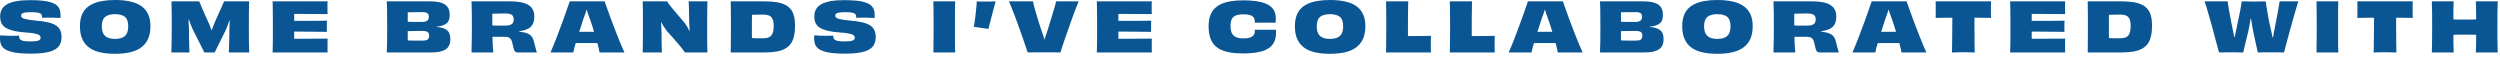
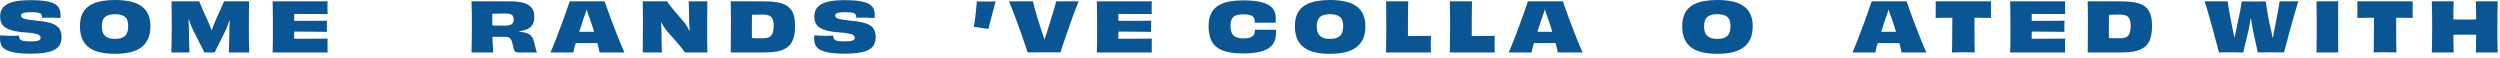
<svg xmlns="http://www.w3.org/2000/svg" fill="none" height="100%" overflow="visible" preserveAspectRatio="none" style="display: block;" viewBox="0 0 514 12" width="100%">
  <g id="Text">
    <path d="M6.188 8.512C6.636 8.512 7 8.498 7.28 8.47C7.569 8.433 7.789 8.381 7.938 8.316C8.097 8.251 8.204 8.176 8.26 8.092C8.316 7.999 8.344 7.891 8.344 7.77C8.344 7.658 8.325 7.56 8.288 7.476C8.251 7.383 8.176 7.299 8.064 7.224C7.961 7.14 7.803 7.065 7.588 7C7.373 6.935 7.089 6.874 6.734 6.818C6.379 6.762 5.936 6.72 5.404 6.692C4.536 6.627 3.789 6.533 3.164 6.412C2.548 6.281 2.035 6.127 1.624 5.95C1.213 5.763 0.891 5.544 0.658 5.292C0.425 5.04 0.261 4.755 0.168 4.438C0.075 4.111 0.028 3.757 0.028 3.374C0.028 2.814 0.145 2.329 0.378 1.918C0.611 1.498 0.975 1.148 1.47 0.868C1.965 0.588 2.599 0.378 3.374 0.238C4.158 0.098 5.101 0.028 6.202 0.028C7.173 0.028 8.013 0.065 8.722 0.14C9.431 0.215 10.024 0.331 10.5 0.49C10.985 0.639 11.368 0.835 11.648 1.078C11.937 1.321 12.143 1.605 12.264 1.932C12.385 2.259 12.446 2.632 12.446 3.052C12.446 3.117 12.446 3.187 12.446 3.262C12.446 3.337 12.446 3.411 12.446 3.486C12.446 3.551 12.441 3.621 12.432 3.696C12.245 3.687 12.026 3.677 11.774 3.668C11.522 3.659 11.256 3.649 10.976 3.64C10.696 3.631 10.421 3.626 10.15 3.626C9.851 3.626 9.567 3.631 9.296 3.64C9.025 3.64 8.801 3.645 8.624 3.654C8.633 3.617 8.638 3.575 8.638 3.528C8.638 3.472 8.638 3.43 8.638 3.402C8.638 3.253 8.605 3.122 8.54 3.01C8.484 2.898 8.377 2.805 8.218 2.73C8.059 2.655 7.826 2.599 7.518 2.562C7.219 2.525 6.832 2.506 6.356 2.506C5.945 2.506 5.605 2.525 5.334 2.562C5.073 2.59 4.867 2.632 4.718 2.688C4.578 2.744 4.48 2.814 4.424 2.898C4.368 2.982 4.34 3.075 4.34 3.178C4.34 3.281 4.354 3.374 4.382 3.458C4.419 3.533 4.494 3.607 4.606 3.682C4.718 3.757 4.886 3.827 5.11 3.892C5.343 3.957 5.651 4.018 6.034 4.074C6.417 4.13 6.893 4.186 7.462 4.242C8.451 4.326 9.277 4.447 9.94 4.606C10.612 4.765 11.144 4.979 11.536 5.25C11.937 5.511 12.222 5.838 12.39 6.23C12.567 6.622 12.656 7.098 12.656 7.658C12.656 8.097 12.586 8.498 12.446 8.862C12.315 9.226 12.101 9.543 11.802 9.814C11.503 10.085 11.111 10.313 10.626 10.5C10.141 10.677 9.548 10.808 8.848 10.892C8.157 10.985 7.341 11.032 6.398 11.032C5.418 11.032 4.569 10.995 3.85 10.92C3.131 10.845 2.525 10.729 2.03 10.57C1.535 10.411 1.139 10.215 0.84 9.982C0.541 9.739 0.327 9.455 0.196 9.128C0.065 8.801 0 8.428 0 8.008C0 7.924 0 7.84 0 7.756C0.009 7.672 0.014 7.588 0.014 7.504C0.023 7.42 0.037 7.336 0.056 7.252C0.373 7.28 0.747 7.308 1.176 7.336C1.615 7.355 2.053 7.364 2.492 7.364C2.763 7.364 3.024 7.359 3.276 7.35C3.528 7.341 3.747 7.331 3.934 7.322C3.934 7.35 3.934 7.378 3.934 7.406C3.934 7.434 3.934 7.462 3.934 7.49C3.934 7.733 3.999 7.929 4.13 8.078C4.261 8.227 4.489 8.339 4.816 8.414C5.152 8.479 5.609 8.512 6.188 8.512Z" fill="#0A5694" />
    <path d="M30.928 5.376C30.928 6.123 30.839 6.795 30.662 7.392C30.484 7.989 30.209 8.517 29.836 8.974C29.472 9.431 29 9.819 28.422 10.136C27.852 10.444 27.171 10.673 26.378 10.822C25.584 10.981 24.67 11.06 23.634 11.06C22.607 11.06 21.697 10.981 20.904 10.822C20.12 10.673 19.443 10.444 18.874 10.136C18.314 9.819 17.852 9.431 17.488 8.974C17.133 8.517 16.867 7.989 16.69 7.392C16.522 6.795 16.438 6.123 16.438 5.376C16.438 4.629 16.531 3.967 16.718 3.388C16.904 2.8 17.184 2.296 17.558 1.876C17.94 1.447 18.421 1.097 19 0.826C19.578 0.546 20.25 0.341 21.016 0.21C21.79 0.07 22.668 0 23.648 0C24.861 0 25.925 0.107 26.84 0.322C27.754 0.527 28.51 0.849 29.108 1.288C29.714 1.727 30.167 2.282 30.466 2.954C30.774 3.626 30.928 4.433 30.928 5.376ZM23.648 7.994C24.133 7.994 24.548 7.943 24.894 7.84C25.239 7.728 25.519 7.565 25.734 7.35C25.958 7.135 26.116 6.865 26.21 6.538C26.312 6.211 26.364 5.833 26.364 5.404C26.364 4.975 26.312 4.601 26.21 4.284C26.116 3.967 25.958 3.71 25.734 3.514C25.519 3.309 25.239 3.159 24.894 3.066C24.548 2.963 24.133 2.912 23.648 2.912C23.172 2.912 22.761 2.963 22.416 3.066C22.07 3.159 21.786 3.309 21.562 3.514C21.347 3.71 21.188 3.967 21.086 4.284C20.983 4.592 20.932 4.965 20.932 5.404C20.932 5.833 20.983 6.211 21.086 6.538C21.188 6.865 21.347 7.135 21.562 7.35C21.786 7.565 22.07 7.728 22.416 7.84C22.761 7.943 23.172 7.994 23.648 7.994Z" fill="#0A5694" />
    <path d="M35.23 10.78C35.258 10.024 35.276 9.235 35.286 8.414C35.304 7.593 35.314 6.627 35.314 5.516C35.314 4.368 35.309 3.379 35.3 2.548C35.29 1.717 35.276 0.961 35.258 0.28H40.956C41.068 0.532 41.189 0.817 41.32 1.134C41.45 1.442 41.595 1.778 41.754 2.142C41.912 2.497 42.08 2.879 42.258 3.29C42.435 3.691 42.626 4.107 42.832 4.536C42.934 4.769 43.042 5.031 43.154 5.32C43.266 5.6 43.378 5.889 43.49 6.188C43.602 6.487 43.704 6.781 43.798 7.07L43.112 6.258H43.896L43.196 7.112C43.308 6.813 43.42 6.515 43.532 6.216C43.644 5.908 43.756 5.609 43.868 5.32C43.98 5.031 44.082 4.769 44.176 4.536C44.362 4.116 44.544 3.705 44.722 3.304C44.908 2.903 45.081 2.52 45.24 2.156C45.408 1.792 45.562 1.451 45.702 1.134C45.842 0.807 45.963 0.523 46.066 0.28H51.218C51.208 0.961 51.194 1.717 51.176 2.548C51.166 3.379 51.162 4.368 51.162 5.516C51.162 6.627 51.166 7.593 51.176 8.414C51.185 9.235 51.208 10.024 51.246 10.78H47.046C47.064 10.407 47.078 10.047 47.088 9.702C47.097 9.357 47.106 9.011 47.116 8.666C47.125 8.311 47.134 7.952 47.144 7.588C47.153 7.215 47.158 6.827 47.158 6.426C47.158 6.043 47.167 5.642 47.186 5.222C47.214 4.793 47.237 4.368 47.256 3.948C47.284 3.528 47.307 3.131 47.326 2.758L47.774 4.34L46.444 4.088L47.62 2.842C47.526 3.122 47.428 3.421 47.326 3.738C47.223 4.046 47.116 4.354 47.004 4.662C46.901 4.97 46.794 5.269 46.682 5.558C46.57 5.838 46.458 6.095 46.346 6.328L44.134 10.78H42.02L39.654 6.09C39.542 5.847 39.425 5.581 39.304 5.292C39.192 4.993 39.08 4.69 38.968 4.382C38.856 4.074 38.748 3.775 38.646 3.486C38.552 3.197 38.464 2.931 38.38 2.688L39.388 3.906L38.156 4.158L38.716 2.632C38.716 2.94 38.72 3.248 38.73 3.556C38.739 3.855 38.753 4.153 38.772 4.452C38.79 4.741 38.809 5.035 38.828 5.334C38.846 5.633 38.856 5.936 38.856 6.244C38.856 6.673 38.856 7.084 38.856 7.476C38.865 7.859 38.874 8.232 38.884 8.596C38.893 8.96 38.902 9.324 38.912 9.688C38.93 10.043 38.944 10.407 38.954 10.78H35.23Z" fill="#0A5694" />
    <path d="M60.035 6.496V4.284C60.474 4.284 60.941 4.284 61.435 4.284C61.939 4.284 62.453 4.284 62.975 4.284C63.498 4.284 64.011 4.284 64.515 4.284C65.028 4.275 65.514 4.27 65.971 4.27C66.428 4.261 66.849 4.251 67.231 4.242C67.222 4.419 67.213 4.653 67.203 4.942C67.203 5.231 67.203 5.525 67.203 5.824C67.203 6.113 67.203 6.356 67.203 6.552C66.839 6.543 66.428 6.538 65.971 6.538C65.514 6.529 65.028 6.524 64.515 6.524C64.011 6.515 63.493 6.51 62.961 6.51C62.438 6.501 61.925 6.496 61.421 6.496C60.926 6.496 60.465 6.496 60.035 6.496ZM67.357 10.78H56.045C56.064 10.304 56.078 9.805 56.087 9.282C56.096 8.75 56.101 8.181 56.101 7.574C56.101 6.958 56.101 6.277 56.101 5.53C56.101 4.97 56.101 4.447 56.101 3.962C56.101 3.477 56.096 3.024 56.087 2.604C56.087 2.175 56.083 1.769 56.073 1.386C56.073 0.994 56.064 0.625 56.045 0.28H67.357C67.348 0.429 67.338 0.625 67.329 0.868C67.329 1.111 67.329 1.339 67.329 1.554C67.329 1.778 67.329 2.021 67.329 2.282C67.338 2.534 67.348 2.739 67.357 2.898C66.881 2.889 66.377 2.884 65.845 2.884C65.313 2.884 64.776 2.884 64.235 2.884C63.694 2.875 63.162 2.87 62.639 2.87C62.117 2.87 61.622 2.87 61.155 2.87C60.698 2.87 60.287 2.87 59.923 2.87L60.483 0.896C60.483 1.139 60.483 1.409 60.483 1.708C60.483 2.007 60.483 2.315 60.483 2.632C60.483 2.949 60.483 3.267 60.483 3.584C60.483 3.901 60.483 4.214 60.483 4.522C60.483 4.821 60.483 5.096 60.483 5.348C60.483 5.703 60.483 6.057 60.483 6.412C60.483 6.757 60.483 7.098 60.483 7.434C60.483 7.77 60.483 8.092 60.483 8.4C60.483 8.708 60.483 9.002 60.483 9.282C60.483 9.553 60.483 9.805 60.483 10.038L59.923 7.966C60.287 7.966 60.703 7.966 61.169 7.966C61.645 7.966 62.149 7.966 62.681 7.966C63.222 7.957 63.764 7.952 64.305 7.952C64.856 7.952 65.392 7.952 65.915 7.952C66.438 7.943 66.918 7.938 67.357 7.938C67.348 8.115 67.343 8.339 67.343 8.61C67.343 8.881 67.343 9.147 67.343 9.408C67.343 9.632 67.343 9.875 67.343 10.136C67.343 10.388 67.348 10.603 67.357 10.78Z" fill="#0A5694" />
-     <path d="M83.216 6.426L83.244 4.466C83.925 4.494 84.56 4.508 85.148 4.508C85.736 4.508 86.291 4.508 86.814 4.508C87.122 4.508 87.374 4.471 87.57 4.396C87.775 4.321 87.925 4.205 88.018 4.046C88.121 3.878 88.172 3.673 88.172 3.43C88.172 3.197 88.125 3.015 88.032 2.884C87.948 2.744 87.808 2.646 87.612 2.59C87.425 2.525 87.183 2.492 86.884 2.492C86.324 2.492 85.741 2.497 85.134 2.506C84.527 2.506 83.874 2.515 83.174 2.534L83.86 1.456C83.851 1.652 83.841 1.895 83.832 2.184C83.832 2.464 83.832 2.777 83.832 3.122C83.832 3.467 83.832 3.836 83.832 4.228C83.832 4.611 83.832 5.003 83.832 5.404C83.832 5.805 83.832 6.202 83.832 6.594C83.832 6.977 83.832 7.35 83.832 7.714C83.841 8.069 83.851 8.4 83.86 8.708C83.869 9.016 83.883 9.291 83.902 9.534L83.258 8.302C84.005 8.33 84.667 8.344 85.246 8.344C85.834 8.344 86.385 8.344 86.898 8.344C87.131 8.344 87.332 8.33 87.5 8.302C87.677 8.265 87.817 8.209 87.92 8.134C88.023 8.05 88.097 7.943 88.144 7.812C88.2 7.681 88.228 7.518 88.228 7.322C88.228 7.079 88.181 6.888 88.088 6.748C87.995 6.608 87.845 6.51 87.64 6.454C87.435 6.389 87.164 6.356 86.828 6.356C86.483 6.356 86.114 6.361 85.722 6.37C85.33 6.37 84.924 6.375 84.504 6.384C84.084 6.393 83.655 6.407 83.216 6.426ZM88.648 10.78H79.52C79.557 10.033 79.581 9.249 79.59 8.428C79.599 7.607 79.604 6.641 79.604 5.53C79.604 4.783 79.599 4.107 79.59 3.5C79.59 2.884 79.585 2.315 79.576 1.792C79.567 1.26 79.548 0.756 79.52 0.28H88.466C89.101 0.28 89.665 0.327 90.16 0.42C90.655 0.513 91.07 0.667 91.406 0.882C91.751 1.097 92.013 1.381 92.19 1.736C92.367 2.091 92.456 2.525 92.456 3.038C92.456 3.449 92.409 3.794 92.316 4.074C92.223 4.354 92.069 4.587 91.854 4.774C91.639 4.961 91.345 5.119 90.972 5.25C90.655 5.362 90.235 5.441 89.712 5.488C89.199 5.525 88.634 5.558 88.018 5.586L89.782 5.236V5.796L88.018 5.474C88.597 5.502 89.129 5.525 89.614 5.544C90.109 5.563 90.515 5.619 90.832 5.712C91.271 5.824 91.616 5.983 91.868 6.188C92.129 6.384 92.316 6.636 92.428 6.944C92.54 7.243 92.596 7.602 92.596 8.022C92.596 8.517 92.517 8.941 92.358 9.296C92.209 9.641 91.971 9.921 91.644 10.136C91.327 10.351 90.921 10.514 90.426 10.626C89.931 10.729 89.339 10.78 88.648 10.78Z" fill="#0A5694" />
    <path d="M96.947 0.28H105.011C105.804 0.28 106.5 0.341 107.097 0.462C107.704 0.574 108.212 0.756 108.623 1.008C109.034 1.26 109.342 1.582 109.547 1.974C109.752 2.366 109.855 2.837 109.855 3.388C109.855 3.967 109.766 4.452 109.589 4.844C109.421 5.236 109.146 5.553 108.763 5.796C108.39 6.039 107.9 6.216 107.293 6.328C106.696 6.44 105.968 6.501 105.109 6.51L106.775 5.978V6.832L105.137 6.37C105.902 6.417 106.556 6.477 107.097 6.552C107.648 6.617 108.1 6.725 108.455 6.874C108.819 7.023 109.108 7.243 109.323 7.532C109.538 7.812 109.701 8.195 109.813 8.68C109.878 8.941 109.944 9.207 110.009 9.478C110.074 9.739 110.14 9.982 110.205 10.206C110.27 10.43 110.326 10.621 110.373 10.78H106.565C106.341 10.78 106.164 10.752 106.033 10.696C105.902 10.631 105.795 10.5 105.711 10.304C105.636 10.108 105.557 9.814 105.473 9.422C105.408 9.114 105.342 8.853 105.277 8.638C105.221 8.414 105.146 8.232 105.053 8.092C104.96 7.952 104.848 7.845 104.717 7.77C104.596 7.686 104.442 7.63 104.255 7.602C104.068 7.574 103.844 7.56 103.583 7.56C103.415 7.56 103.256 7.56 103.107 7.56C102.967 7.56 102.827 7.56 102.687 7.56C102.547 7.56 102.398 7.56 102.239 7.56C102.08 7.56 101.898 7.56 101.693 7.56C101.497 7.56 101.268 7.56 101.007 7.56L100.937 5.222C101.068 5.231 101.231 5.241 101.427 5.25C101.632 5.25 101.866 5.255 102.127 5.264C102.388 5.264 102.664 5.264 102.953 5.264C103.242 5.264 103.546 5.264 103.863 5.264C104.283 5.264 104.619 5.222 104.871 5.138C105.132 5.045 105.324 4.905 105.445 4.718C105.566 4.531 105.627 4.293 105.627 4.004C105.627 3.761 105.59 3.561 105.515 3.402C105.45 3.243 105.342 3.117 105.193 3.024C105.044 2.931 104.852 2.865 104.619 2.828C104.386 2.791 104.101 2.772 103.765 2.772C103.653 2.772 103.513 2.772 103.345 2.772C103.186 2.772 103.004 2.777 102.799 2.786C102.594 2.786 102.384 2.791 102.169 2.8C101.964 2.8 101.758 2.805 101.553 2.814C101.357 2.814 101.175 2.819 101.007 2.828C100.848 2.837 100.718 2.847 100.615 2.856L101.217 1.806C101.217 2.674 101.217 3.542 101.217 4.41C101.217 5.278 101.222 6.113 101.231 6.916C101.25 7.709 101.273 8.442 101.301 9.114C101.338 9.777 101.38 10.332 101.427 10.78H96.947C96.966 10.267 96.975 9.753 96.975 9.24C96.984 8.717 96.994 8.157 97.003 7.56C97.012 6.953 97.017 6.277 97.017 5.53C97.017 4.419 97.012 3.458 97.003 2.646C96.994 1.825 96.975 1.036 96.947 0.28Z" fill="#0A5694" />
    <path d="M116.35 6.51C116.621 6.51 116.934 6.515 117.288 6.524C117.652 6.524 118.03 6.529 118.422 6.538C118.824 6.538 119.211 6.538 119.584 6.538C119.967 6.538 120.303 6.538 120.592 6.538C120.882 6.538 121.208 6.538 121.572 6.538C121.936 6.538 122.31 6.538 122.692 6.538C123.084 6.529 123.458 6.524 123.812 6.524C124.176 6.515 124.494 6.51 124.764 6.51L124.904 8.876C124.559 8.867 124.19 8.862 123.798 8.862C123.416 8.853 123.033 8.848 122.65 8.848C122.268 8.848 121.899 8.848 121.544 8.848C121.199 8.848 120.882 8.848 120.592 8.848C120.312 8.848 119.995 8.848 119.64 8.848C119.286 8.848 118.912 8.848 118.52 8.848C118.128 8.848 117.741 8.853 117.358 8.862C116.976 8.862 116.616 8.867 116.28 8.876L116.35 6.51ZM128.376 10.78H123.266C123.248 10.603 123.201 10.365 123.126 10.066C123.061 9.767 122.977 9.427 122.874 9.044C122.772 8.661 122.655 8.251 122.524 7.812C122.403 7.364 122.268 6.911 122.118 6.454C121.978 5.987 121.834 5.525 121.684 5.068C121.535 4.611 121.386 4.177 121.236 3.766C121.106 3.43 120.989 3.108 120.886 2.8C120.784 2.492 120.695 2.212 120.62 1.96C120.546 1.708 120.476 1.498 120.41 1.33L121.138 1.82H120.074L120.816 1.316C120.76 1.493 120.69 1.708 120.606 1.96C120.532 2.212 120.443 2.492 120.34 2.8C120.238 3.108 120.116 3.439 119.976 3.794C119.818 4.279 119.65 4.797 119.472 5.348C119.295 5.889 119.118 6.431 118.94 6.972C118.772 7.513 118.614 8.031 118.464 8.526C118.324 9.011 118.198 9.45 118.086 9.842C117.984 10.234 117.914 10.547 117.876 10.78H113.186C113.354 10.397 113.541 9.954 113.746 9.45C113.961 8.937 114.18 8.391 114.404 7.812C114.628 7.224 114.852 6.627 115.076 6.02C115.31 5.404 115.534 4.807 115.748 4.228C115.963 3.64 116.159 3.089 116.336 2.576C116.523 2.053 116.682 1.596 116.812 1.204C116.952 0.803 117.06 0.495 117.134 0.28H124.316C124.391 0.504 124.498 0.812 124.638 1.204C124.778 1.596 124.942 2.049 125.128 2.562C125.315 3.075 125.516 3.626 125.73 4.214C125.954 4.802 126.183 5.399 126.416 6.006C126.65 6.613 126.883 7.21 127.116 7.798C127.35 8.377 127.574 8.923 127.788 9.436C128.003 9.94 128.199 10.388 128.376 10.78Z" fill="#0A5694" />
    <path d="M132.14 10.78C132.15 10.071 132.159 9.301 132.168 8.47C132.178 7.63 132.182 6.65 132.182 5.53C132.182 4.783 132.182 4.102 132.182 3.486C132.182 2.87 132.178 2.301 132.168 1.778C132.168 1.255 132.159 0.756 132.14 0.28H137.152C137.208 0.392 137.311 0.546 137.46 0.742C137.61 0.929 137.787 1.157 137.992 1.428C138.207 1.689 138.44 1.969 138.692 2.268C138.944 2.557 139.196 2.856 139.448 3.164C139.71 3.463 139.962 3.757 140.204 4.046C140.456 4.335 140.68 4.606 140.876 4.858C141.054 5.101 141.217 5.357 141.366 5.628C141.525 5.889 141.67 6.165 141.8 6.454C141.94 6.743 142.043 7.042 142.108 7.35L141.422 6.552L142.15 6.244L141.912 7.476C141.866 7.093 141.828 6.711 141.8 6.328C141.772 5.945 141.749 5.581 141.73 5.236C141.712 4.891 141.698 4.564 141.688 4.256C141.688 3.948 141.684 3.64 141.674 3.332C141.674 3.015 141.67 2.707 141.66 2.408C141.66 2.109 141.656 1.829 141.646 1.568C141.637 1.307 141.628 1.069 141.618 0.854C141.618 0.63 141.604 0.439 141.576 0.28H145.454C145.445 0.56 145.436 0.887 145.426 1.26C145.426 1.624 145.422 2.035 145.412 2.492C145.403 2.94 145.398 3.416 145.398 3.92C145.398 4.424 145.398 4.956 145.398 5.516C145.398 6.683 145.398 7.681 145.398 8.512C145.408 9.343 145.422 10.099 145.44 10.78H140.82C140.708 10.603 140.55 10.383 140.344 10.122C140.139 9.851 139.901 9.557 139.63 9.24C139.369 8.923 139.089 8.596 138.79 8.26C138.492 7.924 138.193 7.588 137.894 7.252C137.596 6.907 137.311 6.585 137.04 6.286C136.807 5.959 136.583 5.633 136.368 5.306C136.163 4.979 135.972 4.648 135.794 4.312C135.626 3.976 135.482 3.645 135.36 3.318L136.298 4.326L135.584 4.508L135.766 3.22C135.832 3.677 135.878 4.116 135.906 4.536C135.934 4.947 135.958 5.353 135.976 5.754C135.995 6.146 136.009 6.547 136.018 6.958C136.018 7.434 136.018 7.877 136.018 8.288C136.028 8.699 136.037 9.067 136.046 9.394C136.056 9.711 136.06 9.987 136.06 10.22C136.07 10.453 136.079 10.64 136.088 10.78H132.14Z" fill="#0A5694" />
    <path d="M154.659 9.408L153.959 7.742C154.23 7.779 154.482 7.807 154.715 7.826C154.948 7.845 155.172 7.859 155.387 7.868C155.611 7.868 155.835 7.868 156.059 7.868C156.292 7.868 156.54 7.868 156.801 7.868C157.109 7.868 157.384 7.845 157.627 7.798C157.879 7.751 158.094 7.677 158.271 7.574C158.448 7.462 158.593 7.308 158.705 7.112C158.826 6.916 158.915 6.678 158.971 6.398C159.036 6.109 159.069 5.763 159.069 5.362C159.069 4.979 159.041 4.653 158.985 4.382C158.929 4.102 158.84 3.873 158.719 3.696C158.607 3.519 158.462 3.379 158.285 3.276C158.108 3.173 157.898 3.103 157.655 3.066C157.412 3.019 157.137 2.996 156.829 2.996C156.325 2.996 155.84 3.005 155.373 3.024C154.906 3.033 154.444 3.047 153.987 3.066L154.673 1.414C154.664 1.703 154.65 2.016 154.631 2.352C154.622 2.679 154.612 3.024 154.603 3.388C154.603 3.743 154.598 4.107 154.589 4.48C154.589 4.844 154.589 5.203 154.589 5.558C154.589 6.053 154.589 6.491 154.589 6.874C154.589 7.247 154.594 7.583 154.603 7.882C154.612 8.171 154.622 8.442 154.631 8.694C154.64 8.937 154.65 9.175 154.659 9.408ZM157.193 10.78H150.235C150.244 10.285 150.249 9.777 150.249 9.254C150.258 8.731 150.263 8.167 150.263 7.56C150.272 6.953 150.277 6.281 150.277 5.544C150.277 4.984 150.277 4.461 150.277 3.976C150.277 3.491 150.272 3.033 150.263 2.604C150.263 2.175 150.258 1.769 150.249 1.386C150.249 1.003 150.244 0.635 150.235 0.28H157.249C158.145 0.28 158.934 0.336 159.615 0.448C160.306 0.551 160.894 0.723 161.379 0.966C161.864 1.199 162.261 1.507 162.569 1.89C162.877 2.273 163.101 2.744 163.241 3.304C163.39 3.855 163.465 4.503 163.465 5.25C163.465 6.062 163.395 6.776 163.255 7.392C163.124 7.999 162.91 8.517 162.611 8.946C162.312 9.375 161.92 9.725 161.435 9.996C160.959 10.267 160.366 10.467 159.657 10.598C158.957 10.719 158.136 10.78 157.193 10.78Z" fill="#0A5694" />
    <path d="M173.581 8.512C174.029 8.512 174.393 8.498 174.673 8.47C174.962 8.433 175.182 8.381 175.331 8.316C175.49 8.251 175.597 8.176 175.653 8.092C175.709 7.999 175.737 7.891 175.737 7.77C175.737 7.658 175.718 7.56 175.681 7.476C175.644 7.383 175.569 7.299 175.457 7.224C175.354 7.14 175.196 7.065 174.981 7C174.766 6.935 174.482 6.874 174.127 6.818C173.772 6.762 173.329 6.72 172.797 6.692C171.929 6.627 171.182 6.533 170.557 6.412C169.941 6.281 169.428 6.127 169.017 5.95C168.606 5.763 168.284 5.544 168.051 5.292C167.818 5.04 167.654 4.755 167.561 4.438C167.468 4.111 167.421 3.757 167.421 3.374C167.421 2.814 167.538 2.329 167.771 1.918C168.004 1.498 168.368 1.148 168.863 0.868C169.358 0.588 169.992 0.378 170.767 0.238C171.551 0.098 172.494 0.028 173.595 0.028C174.566 0.028 175.406 0.065 176.115 0.14C176.824 0.215 177.417 0.331 177.893 0.49C178.378 0.639 178.761 0.835 179.041 1.078C179.33 1.321 179.536 1.605 179.657 1.932C179.778 2.259 179.839 2.632 179.839 3.052C179.839 3.117 179.839 3.187 179.839 3.262C179.839 3.337 179.839 3.411 179.839 3.486C179.839 3.551 179.834 3.621 179.825 3.696C179.638 3.687 179.419 3.677 179.167 3.668C178.915 3.659 178.649 3.649 178.369 3.64C178.089 3.631 177.814 3.626 177.543 3.626C177.244 3.626 176.96 3.631 176.689 3.64C176.418 3.64 176.194 3.645 176.017 3.654C176.026 3.617 176.031 3.575 176.031 3.528C176.031 3.472 176.031 3.43 176.031 3.402C176.031 3.253 175.998 3.122 175.933 3.01C175.877 2.898 175.77 2.805 175.611 2.73C175.452 2.655 175.219 2.599 174.911 2.562C174.612 2.525 174.225 2.506 173.749 2.506C173.338 2.506 172.998 2.525 172.727 2.562C172.466 2.59 172.26 2.632 172.111 2.688C171.971 2.744 171.873 2.814 171.817 2.898C171.761 2.982 171.733 3.075 171.733 3.178C171.733 3.281 171.747 3.374 171.775 3.458C171.812 3.533 171.887 3.607 171.999 3.682C172.111 3.757 172.279 3.827 172.503 3.892C172.736 3.957 173.044 4.018 173.427 4.074C173.81 4.13 174.286 4.186 174.855 4.242C175.844 4.326 176.67 4.447 177.333 4.606C178.005 4.765 178.537 4.979 178.929 5.25C179.33 5.511 179.615 5.838 179.783 6.23C179.96 6.622 180.049 7.098 180.049 7.658C180.049 8.097 179.979 8.498 179.839 8.862C179.708 9.226 179.494 9.543 179.195 9.814C178.896 10.085 178.504 10.313 178.019 10.5C177.534 10.677 176.941 10.808 176.241 10.892C175.55 10.985 174.734 11.032 173.791 11.032C172.811 11.032 171.962 10.995 171.243 10.92C170.524 10.845 169.918 10.729 169.423 10.57C168.928 10.411 168.532 10.215 168.233 9.982C167.934 9.739 167.72 9.455 167.589 9.128C167.458 8.801 167.393 8.428 167.393 8.008C167.393 7.924 167.393 7.84 167.393 7.756C167.402 7.672 167.407 7.588 167.407 7.504C167.416 7.42 167.43 7.336 167.449 7.252C167.766 7.28 168.14 7.308 168.569 7.336C169.008 7.355 169.446 7.364 169.885 7.364C170.156 7.364 170.417 7.359 170.669 7.35C170.921 7.341 171.14 7.331 171.327 7.322C171.327 7.35 171.327 7.378 171.327 7.406C171.327 7.434 171.327 7.462 171.327 7.49C171.327 7.733 171.392 7.929 171.523 8.078C171.654 8.227 171.882 8.339 172.209 8.414C172.545 8.479 173.002 8.512 173.581 8.512Z" fill="#0A5694" />
-     <path d="M196.383 10.78H191.903C191.912 10.388 191.917 9.996 191.917 9.604C191.926 9.212 191.931 8.811 191.931 8.4C191.94 7.989 191.945 7.551 191.945 7.084C191.945 6.608 191.945 6.09 191.945 5.53C191.945 4.97 191.945 4.457 191.945 3.99C191.945 3.514 191.94 3.071 191.931 2.66C191.931 2.24 191.926 1.839 191.917 1.456C191.917 1.064 191.912 0.672 191.903 0.28H196.383C196.374 0.663 196.364 1.05 196.355 1.442C196.355 1.825 196.35 2.226 196.341 2.646C196.341 3.057 196.341 3.5 196.341 3.976C196.341 4.443 196.341 4.956 196.341 5.516C196.341 6.076 196.341 6.589 196.341 7.056C196.341 7.523 196.341 7.966 196.341 8.386C196.35 8.806 196.355 9.212 196.355 9.604C196.364 9.987 196.374 10.379 196.383 10.78Z" fill="#0A5694" />
    <path d="M200.831 0.28C201.064 0.299 201.339 0.313 201.657 0.322C201.983 0.322 202.315 0.322 202.651 0.322C202.809 0.322 202.977 0.322 203.155 0.322C203.341 0.322 203.528 0.322 203.715 0.322C203.901 0.313 204.079 0.303 204.247 0.294C204.424 0.285 204.573 0.28 204.695 0.28C204.629 0.523 204.555 0.807 204.471 1.134C204.387 1.461 204.293 1.811 204.191 2.184C204.097 2.548 203.999 2.921 203.897 3.304C203.803 3.677 203.71 4.037 203.617 4.382C203.533 4.727 203.453 5.035 203.379 5.306C203.313 5.577 203.257 5.791 203.211 5.95C203.015 5.922 202.786 5.889 202.525 5.852C202.273 5.805 202.002 5.763 201.713 5.726C201.433 5.679 201.157 5.637 200.887 5.6C200.625 5.563 200.397 5.535 200.201 5.516C200.257 5.273 200.313 4.979 200.369 4.634C200.425 4.289 200.476 3.915 200.523 3.514C200.569 3.113 200.611 2.711 200.649 2.31C200.695 1.909 200.733 1.535 200.761 1.19C200.798 0.835 200.821 0.532 200.831 0.28Z" fill="#0A5694" />
    <path d="M207.439 0.28H212.381C212.409 0.439 212.455 0.653 212.521 0.924C212.586 1.185 212.665 1.489 212.759 1.834C212.852 2.17 212.959 2.534 213.081 2.926C213.202 3.318 213.323 3.724 213.445 4.144C213.575 4.564 213.706 4.984 213.837 5.404C213.977 5.815 214.112 6.211 214.243 6.594C214.364 6.921 214.471 7.238 214.565 7.546C214.658 7.854 214.742 8.139 214.817 8.4C214.891 8.661 214.957 8.895 215.013 9.1L214.369 8.554H215.265L214.481 9.114C214.537 8.909 214.602 8.675 214.677 8.414C214.751 8.143 214.835 7.859 214.929 7.56C215.031 7.252 215.143 6.93 215.265 6.594C215.405 6.137 215.554 5.656 215.713 5.152C215.871 4.648 216.025 4.149 216.175 3.654C216.324 3.159 216.464 2.693 216.595 2.254C216.735 1.815 216.851 1.423 216.945 1.078C217.038 0.733 217.103 0.467 217.141 0.28H221.775C221.616 0.663 221.439 1.106 221.243 1.61C221.047 2.105 220.841 2.641 220.627 3.22C220.421 3.799 220.211 4.391 219.997 4.998C219.782 5.595 219.572 6.188 219.367 6.776C219.161 7.355 218.97 7.905 218.793 8.428C218.615 8.941 218.461 9.403 218.331 9.814C218.2 10.215 218.097 10.537 218.023 10.78C217.743 10.771 217.425 10.766 217.071 10.766C216.725 10.766 216.352 10.766 215.951 10.766C215.559 10.757 215.143 10.752 214.705 10.752C213.883 10.752 213.193 10.757 212.633 10.766C212.073 10.766 211.625 10.771 211.289 10.78C211.214 10.537 211.107 10.215 210.967 9.814C210.836 9.403 210.677 8.941 210.491 8.428C210.313 7.905 210.122 7.355 209.917 6.776C209.711 6.188 209.497 5.591 209.273 4.984C209.058 4.377 208.839 3.785 208.615 3.206C208.391 2.627 208.181 2.091 207.985 1.596C207.789 1.092 207.607 0.653 207.439 0.28Z" fill="#0A5694" />
    <path d="M229.494 6.496V4.284C229.933 4.284 230.4 4.284 230.894 4.284C231.398 4.284 231.912 4.284 232.434 4.284C232.957 4.284 233.47 4.284 233.974 4.284C234.488 4.275 234.973 4.27 235.43 4.27C235.888 4.261 236.308 4.251 236.69 4.242C236.681 4.419 236.672 4.653 236.662 4.942C236.662 5.231 236.662 5.525 236.662 5.824C236.662 6.113 236.662 6.356 236.662 6.552C236.298 6.543 235.888 6.538 235.43 6.538C234.973 6.529 234.488 6.524 233.974 6.524C233.47 6.515 232.952 6.51 232.42 6.51C231.898 6.501 231.384 6.496 230.88 6.496C230.386 6.496 229.924 6.496 229.494 6.496ZM236.816 10.78H225.504C225.523 10.304 225.537 9.805 225.546 9.282C225.556 8.75 225.56 8.181 225.56 7.574C225.56 6.958 225.56 6.277 225.56 5.53C225.56 4.97 225.56 4.447 225.56 3.962C225.56 3.477 225.556 3.024 225.546 2.604C225.546 2.175 225.542 1.769 225.532 1.386C225.532 0.994 225.523 0.625 225.504 0.28H236.816C236.807 0.429 236.798 0.625 236.788 0.868C236.788 1.111 236.788 1.339 236.788 1.554C236.788 1.778 236.788 2.021 236.788 2.282C236.798 2.534 236.807 2.739 236.816 2.898C236.34 2.889 235.836 2.884 235.304 2.884C234.772 2.884 234.236 2.884 233.694 2.884C233.153 2.875 232.621 2.87 232.098 2.87C231.576 2.87 231.081 2.87 230.614 2.87C230.157 2.87 229.746 2.87 229.382 2.87L229.942 0.896C229.942 1.139 229.942 1.409 229.942 1.708C229.942 2.007 229.942 2.315 229.942 2.632C229.942 2.949 229.942 3.267 229.942 3.584C229.942 3.901 229.942 4.214 229.942 4.522C229.942 4.821 229.942 5.096 229.942 5.348C229.942 5.703 229.942 6.057 229.942 6.412C229.942 6.757 229.942 7.098 229.942 7.434C229.942 7.77 229.942 8.092 229.942 8.4C229.942 8.708 229.942 9.002 229.942 9.282C229.942 9.553 229.942 9.805 229.942 10.038L229.382 7.966C229.746 7.966 230.162 7.966 230.628 7.966C231.104 7.966 231.608 7.966 232.14 7.966C232.682 7.957 233.223 7.952 233.764 7.952C234.315 7.952 234.852 7.952 235.374 7.952C235.897 7.943 236.378 7.938 236.816 7.938C236.807 8.115 236.802 8.339 236.802 8.61C236.802 8.881 236.802 9.147 236.802 9.408C236.802 9.632 236.802 9.875 236.802 10.136C236.802 10.388 236.807 10.603 236.816 10.78Z" fill="#0A5694" />
    <path d="M257.981 4.676C257.981 4.648 257.981 4.62 257.981 4.592C257.981 4.564 257.981 4.536 257.981 4.508C257.981 4.471 257.981 4.443 257.981 4.424C257.981 4.06 257.892 3.771 257.715 3.556C257.547 3.332 257.286 3.173 256.931 3.08C256.576 2.987 256.124 2.94 255.573 2.94C255.209 2.949 254.887 2.982 254.607 3.038C254.327 3.085 254.084 3.164 253.879 3.276C253.683 3.388 253.515 3.537 253.375 3.724C253.244 3.901 253.146 4.125 253.081 4.396C253.025 4.667 252.997 4.993 252.997 5.376C252.997 5.731 253.03 6.048 253.095 6.328C253.16 6.599 253.263 6.837 253.403 7.042C253.543 7.238 253.716 7.401 253.921 7.532C254.136 7.653 254.388 7.747 254.677 7.812C254.966 7.868 255.293 7.896 255.657 7.896C256.226 7.896 256.679 7.835 257.015 7.714C257.36 7.593 257.608 7.425 257.757 7.21C257.916 6.995 257.995 6.739 257.995 6.44C257.995 6.384 257.995 6.328 257.995 6.272C257.995 6.216 257.995 6.16 257.995 6.104C258.219 6.104 258.452 6.109 258.695 6.118C258.938 6.118 259.18 6.118 259.423 6.118C259.675 6.118 259.922 6.118 260.165 6.118C260.529 6.118 260.888 6.118 261.243 6.118C261.607 6.118 261.966 6.113 262.321 6.104C262.33 6.169 262.335 6.239 262.335 6.314C262.335 6.389 262.335 6.463 262.335 6.538C262.344 6.603 262.349 6.669 262.349 6.734C262.349 7.313 262.27 7.831 262.111 8.288C261.952 8.745 261.705 9.142 261.369 9.478C261.033 9.814 260.599 10.094 260.067 10.318C259.535 10.542 258.896 10.71 258.149 10.822C257.402 10.934 256.539 10.99 255.559 10.99C254.551 10.99 253.66 10.92 252.885 10.78C252.12 10.649 251.457 10.444 250.897 10.164C250.346 9.884 249.889 9.525 249.525 9.086C249.17 8.638 248.909 8.106 248.741 7.49C248.573 6.874 248.489 6.169 248.489 5.376C248.489 4.62 248.582 3.953 248.769 3.374C248.956 2.795 249.236 2.296 249.609 1.876C249.992 1.456 250.463 1.115 251.023 0.854C251.592 0.583 252.255 0.387 253.011 0.266C253.767 0.135 254.621 0.07 255.573 0.07C256.506 0.07 257.337 0.117 258.065 0.21C258.793 0.294 259.423 0.434 259.955 0.63C260.487 0.817 260.926 1.059 261.271 1.358C261.626 1.647 261.887 1.997 262.055 2.408C262.223 2.819 262.307 3.285 262.307 3.808C262.307 3.901 262.302 3.995 262.293 4.088C262.293 4.181 262.288 4.279 262.279 4.382C262.279 4.475 262.274 4.573 262.265 4.676C261.91 4.667 261.551 4.662 261.187 4.662C260.832 4.662 260.478 4.662 260.123 4.662C259.89 4.662 259.647 4.662 259.395 4.662C259.152 4.662 258.91 4.662 258.667 4.662C258.434 4.662 258.205 4.667 257.981 4.676Z" fill="#0A5694" />
    <path d="M280.72 5.376C280.72 6.123 280.631 6.795 280.454 7.392C280.277 7.989 280.001 8.517 279.628 8.974C279.264 9.431 278.793 9.819 278.214 10.136C277.645 10.444 276.963 10.673 276.17 10.822C275.377 10.981 274.462 11.06 273.426 11.06C272.399 11.06 271.489 10.981 270.696 10.822C269.912 10.673 269.235 10.444 268.666 10.136C268.106 9.819 267.644 9.431 267.28 8.974C266.925 8.517 266.659 7.989 266.482 7.392C266.314 6.795 266.23 6.123 266.23 5.376C266.23 4.629 266.323 3.967 266.51 3.388C266.697 2.8 266.977 2.296 267.35 1.876C267.733 1.447 268.213 1.097 268.792 0.826C269.371 0.546 270.043 0.341 270.808 0.21C271.583 0.07 272.46 0 273.44 0C274.653 0 275.717 0.107 276.632 0.322C277.547 0.527 278.303 0.849 278.9 1.288C279.507 1.727 279.959 2.282 280.258 2.954C280.566 3.626 280.72 4.433 280.72 5.376ZM273.44 7.994C273.925 7.994 274.341 7.943 274.686 7.84C275.031 7.728 275.311 7.565 275.526 7.35C275.75 7.135 275.909 6.865 276.002 6.538C276.105 6.211 276.156 5.833 276.156 5.404C276.156 4.975 276.105 4.601 276.002 4.284C275.909 3.967 275.75 3.71 275.526 3.514C275.311 3.309 275.031 3.159 274.686 3.066C274.341 2.963 273.925 2.912 273.44 2.912C272.964 2.912 272.553 2.963 272.208 3.066C271.863 3.159 271.578 3.309 271.354 3.514C271.139 3.71 270.981 3.967 270.878 4.284C270.775 4.592 270.724 4.965 270.724 5.404C270.724 5.833 270.775 6.211 270.878 6.538C270.981 6.865 271.139 7.135 271.354 7.35C271.578 7.565 271.863 7.728 272.208 7.84C272.553 7.943 272.964 7.994 273.44 7.994Z" fill="#0A5694" />
    <path d="M294.206 10.78H284.966C284.966 10.547 284.971 10.253 284.98 9.898C284.989 9.534 284.994 9.123 284.994 8.666C285.003 8.199 285.008 7.7 285.008 7.168C285.017 6.636 285.022 6.09 285.022 5.53C285.022 4.737 285.017 4.009 285.008 3.346C285.008 2.674 285.003 2.081 284.994 1.568C284.994 1.045 284.985 0.616 284.966 0.28H289.544C289.535 0.439 289.525 0.649 289.516 0.91C289.516 1.162 289.511 1.461 289.502 1.806C289.502 2.151 289.497 2.529 289.488 2.94C289.488 3.341 289.483 3.766 289.474 4.214C289.474 4.662 289.474 5.115 289.474 5.572C289.474 5.908 289.474 6.239 289.474 6.566C289.474 6.893 289.474 7.21 289.474 7.518C289.474 7.817 289.474 8.097 289.474 8.358C289.483 8.619 289.493 8.853 289.502 9.058L288.844 7.42C289.18 7.42 289.563 7.42 289.992 7.42C290.421 7.411 290.874 7.406 291.35 7.406C291.826 7.406 292.307 7.401 292.792 7.392C293.277 7.383 293.749 7.373 294.206 7.364C294.197 7.644 294.187 7.929 294.178 8.218C294.178 8.498 294.178 8.783 294.178 9.072C294.178 9.352 294.178 9.637 294.178 9.926C294.187 10.215 294.197 10.5 294.206 10.78Z" fill="#0A5694" />
    <path d="M307.325 10.78H298.085C298.085 10.547 298.09 10.253 298.099 9.898C298.108 9.534 298.113 9.123 298.113 8.666C298.122 8.199 298.127 7.7 298.127 7.168C298.136 6.636 298.141 6.09 298.141 5.53C298.141 4.737 298.136 4.009 298.127 3.346C298.127 2.674 298.122 2.081 298.113 1.568C298.113 1.045 298.104 0.616 298.085 0.28H302.663C302.654 0.439 302.644 0.649 302.635 0.91C302.635 1.162 302.63 1.461 302.621 1.806C302.621 2.151 302.616 2.529 302.607 2.94C302.607 3.341 302.602 3.766 302.593 4.214C302.593 4.662 302.593 5.115 302.593 5.572C302.593 5.908 302.593 6.239 302.593 6.566C302.593 6.893 302.593 7.21 302.593 7.518C302.593 7.817 302.593 8.097 302.593 8.358C302.602 8.619 302.612 8.853 302.621 9.058L301.963 7.42C302.299 7.42 302.682 7.42 303.111 7.42C303.54 7.411 303.993 7.406 304.469 7.406C304.945 7.406 305.425 7.401 305.911 7.392C306.396 7.383 306.867 7.373 307.325 7.364C307.315 7.644 307.306 7.929 307.297 8.218C307.297 8.498 307.297 8.783 307.297 9.072C307.297 9.352 307.297 9.637 307.297 9.926C307.306 10.215 307.315 10.5 307.325 10.78Z" fill="#0A5694" />
    <path d="M313.36 6.51C313.63 6.51 313.943 6.515 314.298 6.524C314.662 6.524 315.04 6.529 315.432 6.538C315.833 6.538 316.22 6.538 316.594 6.538C316.976 6.538 317.312 6.538 317.602 6.538C317.891 6.538 318.218 6.538 318.582 6.538C318.946 6.538 319.319 6.538 319.702 6.538C320.094 6.529 320.467 6.524 320.822 6.524C321.186 6.515 321.503 6.51 321.774 6.51L321.914 8.876C321.568 8.867 321.2 8.862 320.808 8.862C320.425 8.853 320.042 8.848 319.66 8.848C319.277 8.848 318.908 8.848 318.554 8.848C318.208 8.848 317.891 8.848 317.602 8.848C317.322 8.848 317.004 8.848 316.65 8.848C316.295 8.848 315.922 8.848 315.53 8.848C315.138 8.848 314.75 8.853 314.368 8.862C313.985 8.862 313.626 8.867 313.29 8.876L313.36 6.51ZM325.386 10.78H320.276C320.257 10.603 320.21 10.365 320.136 10.066C320.07 9.767 319.986 9.427 319.884 9.044C319.781 8.661 319.664 8.251 319.534 7.812C319.412 7.364 319.277 6.911 319.128 6.454C318.988 5.987 318.843 5.525 318.694 5.068C318.544 4.611 318.395 4.177 318.246 3.766C318.115 3.43 317.998 3.108 317.896 2.8C317.793 2.492 317.704 2.212 317.63 1.96C317.555 1.708 317.485 1.498 317.42 1.33L318.148 1.82H317.084L317.826 1.316C317.77 1.493 317.7 1.708 317.616 1.96C317.541 2.212 317.452 2.492 317.35 2.8C317.247 3.108 317.126 3.439 316.986 3.794C316.827 4.279 316.659 4.797 316.482 5.348C316.304 5.889 316.127 6.431 315.95 6.972C315.782 7.513 315.623 8.031 315.474 8.526C315.334 9.011 315.208 9.45 315.096 9.842C314.993 10.234 314.923 10.547 314.886 10.78H310.196C310.364 10.397 310.55 9.954 310.756 9.45C310.97 8.937 311.19 8.391 311.414 7.812C311.638 7.224 311.862 6.627 312.086 6.02C312.319 5.404 312.543 4.807 312.758 4.228C312.972 3.64 313.168 3.089 313.346 2.576C313.532 2.053 313.691 1.596 313.822 1.204C313.962 0.803 314.069 0.495 314.144 0.28H321.326C321.4 0.504 321.508 0.812 321.648 1.204C321.788 1.596 321.951 2.049 322.138 2.562C322.324 3.075 322.525 3.626 322.74 4.214C322.964 4.802 323.192 5.399 323.426 6.006C323.659 6.613 323.892 7.21 324.126 7.798C324.359 8.377 324.583 8.923 324.798 9.436C325.012 9.94 325.208 10.388 325.386 10.78Z" fill="#0A5694" />
-     <path d="M332.653 6.426L332.681 4.466C333.362 4.494 333.997 4.508 334.585 4.508C335.173 4.508 335.728 4.508 336.251 4.508C336.559 4.508 336.811 4.471 337.007 4.396C337.212 4.321 337.362 4.205 337.455 4.046C337.558 3.878 337.609 3.673 337.609 3.43C337.609 3.197 337.562 3.015 337.469 2.884C337.385 2.744 337.245 2.646 337.049 2.59C336.862 2.525 336.62 2.492 336.321 2.492C335.761 2.492 335.178 2.497 334.571 2.506C333.964 2.506 333.311 2.515 332.611 2.534L333.297 1.456C333.288 1.652 333.278 1.895 333.269 2.184C333.269 2.464 333.269 2.777 333.269 3.122C333.269 3.467 333.269 3.836 333.269 4.228C333.269 4.611 333.269 5.003 333.269 5.404C333.269 5.805 333.269 6.202 333.269 6.594C333.269 6.977 333.269 7.35 333.269 7.714C333.278 8.069 333.288 8.4 333.297 8.708C333.306 9.016 333.32 9.291 333.339 9.534L332.695 8.302C333.442 8.33 334.104 8.344 334.683 8.344C335.271 8.344 335.822 8.344 336.335 8.344C336.568 8.344 336.769 8.33 336.937 8.302C337.114 8.265 337.254 8.209 337.357 8.134C337.46 8.05 337.534 7.943 337.581 7.812C337.637 7.681 337.665 7.518 337.665 7.322C337.665 7.079 337.618 6.888 337.525 6.748C337.432 6.608 337.282 6.51 337.077 6.454C336.872 6.389 336.601 6.356 336.265 6.356C335.92 6.356 335.551 6.361 335.159 6.37C334.767 6.37 334.361 6.375 333.941 6.384C333.521 6.393 333.092 6.407 332.653 6.426ZM338.085 10.78H328.957C328.994 10.033 329.018 9.249 329.027 8.428C329.036 7.607 329.041 6.641 329.041 5.53C329.041 4.783 329.036 4.107 329.027 3.5C329.027 2.884 329.022 2.315 329.013 1.792C329.004 1.26 328.985 0.756 328.957 0.28H337.903C338.538 0.28 339.102 0.327 339.597 0.42C340.092 0.513 340.507 0.667 340.843 0.882C341.188 1.097 341.45 1.381 341.627 1.736C341.804 2.091 341.893 2.525 341.893 3.038C341.893 3.449 341.846 3.794 341.753 4.074C341.66 4.354 341.506 4.587 341.291 4.774C341.076 4.961 340.782 5.119 340.409 5.25C340.092 5.362 339.672 5.441 339.149 5.488C338.636 5.525 338.071 5.558 337.455 5.586L339.219 5.236V5.796L337.455 5.474C338.034 5.502 338.566 5.525 339.051 5.544C339.546 5.563 339.952 5.619 340.269 5.712C340.708 5.824 341.053 5.983 341.305 6.188C341.566 6.384 341.753 6.636 341.865 6.944C341.977 7.243 342.033 7.602 342.033 8.022C342.033 8.517 341.954 8.941 341.795 9.296C341.646 9.641 341.408 9.921 341.081 10.136C340.764 10.351 340.358 10.514 339.863 10.626C339.368 10.729 338.776 10.78 338.085 10.78Z" fill="#0A5694" />
    <path d="M360.356 5.376C360.356 6.123 360.267 6.795 360.09 7.392C359.913 7.989 359.637 8.517 359.264 8.974C358.9 9.431 358.428 9.819 357.85 10.136C357.28 10.444 356.599 10.673 355.806 10.822C355.013 10.981 354.098 11.06 353.062 11.06C352.035 11.06 351.125 10.981 350.332 10.822C349.548 10.673 348.871 10.444 348.302 10.136C347.742 9.819 347.28 9.431 346.916 8.974C346.561 8.517 346.295 7.989 346.118 7.392C345.95 6.795 345.866 6.123 345.866 5.376C345.866 4.629 345.959 3.967 346.146 3.388C346.333 2.8 346.613 2.296 346.986 1.876C347.369 1.447 347.849 1.097 348.428 0.826C349.006 0.546 349.679 0.341 350.444 0.21C351.219 0.07 352.096 0 353.076 0C354.289 0 355.353 0.107 356.268 0.322C357.182 0.527 357.938 0.849 358.536 1.288C359.142 1.727 359.595 2.282 359.894 2.954C360.202 3.626 360.356 4.433 360.356 5.376ZM353.076 7.994C353.561 7.994 353.977 7.943 354.322 7.84C354.667 7.728 354.947 7.565 355.162 7.35C355.386 7.135 355.545 6.865 355.638 6.538C355.741 6.211 355.792 5.833 355.792 5.404C355.792 4.975 355.741 4.601 355.638 4.284C355.545 3.967 355.386 3.71 355.162 3.514C354.947 3.309 354.667 3.159 354.322 3.066C353.977 2.963 353.561 2.912 353.076 2.912C352.6 2.912 352.189 2.963 351.844 3.066C351.499 3.159 351.214 3.309 350.99 3.514C350.775 3.71 350.616 3.967 350.514 4.284C350.411 4.592 350.36 4.965 350.36 5.404C350.36 5.833 350.411 6.211 350.514 6.538C350.616 6.865 350.775 7.135 350.99 7.35C351.214 7.565 351.499 7.728 351.844 7.84C352.189 7.943 352.6 7.994 353.076 7.994Z" fill="#0A5694" />
-     <path d="M364.63 0.28H372.694C373.487 0.28 374.182 0.341 374.78 0.462C375.386 0.574 375.895 0.756 376.306 1.008C376.716 1.26 377.024 1.582 377.23 1.974C377.435 2.366 377.538 2.837 377.538 3.388C377.538 3.967 377.449 4.452 377.272 4.844C377.104 5.236 376.828 5.553 376.446 5.796C376.072 6.039 375.582 6.216 374.976 6.328C374.378 6.44 373.65 6.501 372.792 6.51L374.458 5.978V6.832L372.82 6.37C373.585 6.417 374.238 6.477 374.78 6.552C375.33 6.617 375.783 6.725 376.138 6.874C376.502 7.023 376.791 7.243 377.006 7.532C377.22 7.812 377.384 8.195 377.496 8.68C377.561 8.941 377.626 9.207 377.692 9.478C377.757 9.739 377.822 9.982 377.888 10.206C377.953 10.43 378.009 10.621 378.056 10.78H374.248C374.024 10.78 373.846 10.752 373.716 10.696C373.585 10.631 373.478 10.5 373.394 10.304C373.319 10.108 373.24 9.814 373.156 9.422C373.09 9.114 373.025 8.853 372.96 8.638C372.904 8.414 372.829 8.232 372.736 8.092C372.642 7.952 372.53 7.845 372.4 7.77C372.278 7.686 372.124 7.63 371.938 7.602C371.751 7.574 371.527 7.56 371.266 7.56C371.098 7.56 370.939 7.56 370.79 7.56C370.65 7.56 370.51 7.56 370.37 7.56C370.23 7.56 370.08 7.56 369.922 7.56C369.763 7.56 369.581 7.56 369.376 7.56C369.18 7.56 368.951 7.56 368.69 7.56L368.62 5.222C368.75 5.231 368.914 5.241 369.11 5.25C369.315 5.25 369.548 5.255 369.81 5.264C370.071 5.264 370.346 5.264 370.636 5.264C370.925 5.264 371.228 5.264 371.546 5.264C371.966 5.264 372.302 5.222 372.554 5.138C372.815 5.045 373.006 4.905 373.128 4.718C373.249 4.531 373.31 4.293 373.31 4.004C373.31 3.761 373.272 3.561 373.198 3.402C373.132 3.243 373.025 3.117 372.876 3.024C372.726 2.931 372.535 2.865 372.302 2.828C372.068 2.791 371.784 2.772 371.448 2.772C371.336 2.772 371.196 2.772 371.028 2.772C370.869 2.772 370.687 2.777 370.482 2.786C370.276 2.786 370.066 2.791 369.852 2.8C369.646 2.8 369.441 2.805 369.236 2.814C369.04 2.814 368.858 2.819 368.69 2.828C368.531 2.837 368.4 2.847 368.298 2.856L368.9 1.806C368.9 2.674 368.9 3.542 368.9 4.41C368.9 5.278 368.904 6.113 368.914 6.916C368.932 7.709 368.956 8.442 368.984 9.114C369.021 9.777 369.063 10.332 369.11 10.78H364.63C364.648 10.267 364.658 9.753 364.658 9.24C364.667 8.717 364.676 8.157 364.686 7.56C364.695 6.953 364.7 6.277 364.7 5.53C364.7 4.419 364.695 3.458 364.686 2.646C364.676 1.825 364.658 1.036 364.63 0.28Z" fill="#0A5694" />
    <path d="M384.033 6.51C384.304 6.51 384.616 6.515 384.971 6.524C385.335 6.524 385.713 6.529 386.105 6.538C386.506 6.538 386.894 6.538 387.267 6.538C387.65 6.538 387.986 6.538 388.275 6.538C388.564 6.538 388.891 6.538 389.255 6.538C389.619 6.538 389.992 6.538 390.375 6.538C390.767 6.529 391.14 6.524 391.495 6.524C391.859 6.515 392.176 6.51 392.447 6.51L392.587 8.876C392.242 8.867 391.873 8.862 391.481 8.862C391.098 8.853 390.716 8.848 390.333 8.848C389.95 8.848 389.582 8.848 389.227 8.848C388.882 8.848 388.564 8.848 388.275 8.848C387.995 8.848 387.678 8.848 387.323 8.848C386.968 8.848 386.595 8.848 386.203 8.848C385.811 8.848 385.424 8.853 385.041 8.862C384.658 8.862 384.299 8.867 383.963 8.876L384.033 6.51ZM396.059 10.78H390.949C390.93 10.603 390.884 10.365 390.809 10.066C390.744 9.767 390.66 9.427 390.557 9.044C390.454 8.661 390.338 8.251 390.207 7.812C390.086 7.364 389.95 6.911 389.801 6.454C389.661 5.987 389.516 5.525 389.367 5.068C389.218 4.611 389.068 4.177 388.919 3.766C388.788 3.43 388.672 3.108 388.569 2.8C388.466 2.492 388.378 2.212 388.303 1.96C388.228 1.708 388.158 1.498 388.093 1.33L388.821 1.82H387.757L388.499 1.316C388.443 1.493 388.373 1.708 388.289 1.96C388.214 2.212 388.126 2.492 388.023 2.8C387.92 3.108 387.799 3.439 387.659 3.794C387.5 4.279 387.332 4.797 387.155 5.348C386.978 5.889 386.8 6.431 386.623 6.972C386.455 7.513 386.296 8.031 386.147 8.526C386.007 9.011 385.881 9.45 385.769 9.842C385.666 10.234 385.596 10.547 385.559 10.78H380.869C381.037 10.397 381.224 9.954 381.429 9.45C381.644 8.937 381.863 8.391 382.087 7.812C382.311 7.224 382.535 6.627 382.759 6.02C382.992 5.404 383.216 4.807 383.431 4.228C383.646 3.64 383.842 3.089 384.019 2.576C384.206 2.053 384.364 1.596 384.495 1.204C384.635 0.803 384.742 0.495 384.817 0.28H391.999C392.074 0.504 392.181 0.812 392.321 1.204C392.461 1.596 392.624 2.049 392.811 2.562C392.998 3.075 393.198 3.626 393.413 4.214C393.637 4.802 393.866 5.399 394.099 6.006C394.332 6.613 394.566 7.21 394.799 7.798C395.032 8.377 395.256 8.923 395.471 9.436C395.686 9.94 395.882 10.388 396.059 10.78Z" fill="#0A5694" />
    <path d="M401.4 1.82H405.951C405.951 2.473 405.951 3.131 405.951 3.794C405.951 4.447 405.951 5.082 405.951 5.698C405.96 6.314 405.964 6.897 405.964 7.448C405.964 7.999 405.964 8.498 405.964 8.946C405.974 9.394 405.983 9.777 405.992 10.094C406.002 10.411 406.007 10.645 406.007 10.794C405.811 10.775 405.572 10.766 405.292 10.766C405.012 10.757 404.728 10.752 404.438 10.752C404.158 10.752 403.902 10.752 403.668 10.752C403.426 10.752 403.164 10.752 402.884 10.752C402.604 10.752 402.329 10.757 402.059 10.766C401.788 10.766 401.54 10.775 401.316 10.794C401.326 10.645 401.335 10.416 401.344 10.108C401.354 9.791 401.358 9.408 401.358 8.96C401.368 8.512 401.372 8.013 401.372 7.462C401.382 6.911 401.386 6.328 401.386 5.712C401.396 5.087 401.4 4.447 401.4 3.794C401.4 3.131 401.4 2.473 401.4 1.82ZM397.97 0.28H409.366C409.348 0.495 409.339 0.756 409.339 1.064C409.339 1.363 409.339 1.657 409.339 1.946C409.339 2.226 409.339 2.529 409.339 2.856C409.339 3.173 409.348 3.449 409.366 3.682C408.676 3.663 407.99 3.654 407.309 3.654C406.637 3.645 405.992 3.64 405.376 3.64C404.76 3.64 404.196 3.64 403.682 3.64C402.898 3.64 402.012 3.64 401.022 3.64C400.033 3.64 399.016 3.654 397.97 3.682C397.98 3.449 397.984 3.173 397.984 2.856C397.984 2.539 397.984 2.235 397.984 1.946C397.984 1.657 397.984 1.363 397.984 1.064C397.984 0.756 397.98 0.495 397.97 0.28Z" fill="#0A5694" />
-     <path d="M417.274 6.496V4.284C417.712 4.284 418.179 4.284 418.674 4.284C419.178 4.284 419.691 4.284 420.214 4.284C420.736 4.284 421.25 4.284 421.754 4.284C422.267 4.275 422.752 4.27 423.21 4.27C423.667 4.261 424.087 4.251 424.47 4.242C424.46 4.419 424.451 4.653 424.442 4.942C424.442 5.231 424.442 5.525 424.442 5.824C424.442 6.113 424.442 6.356 424.442 6.552C424.078 6.543 423.667 6.538 423.21 6.538C422.752 6.529 422.267 6.524 421.754 6.524C421.25 6.515 420.732 6.51 420.2 6.51C419.677 6.501 419.164 6.496 418.66 6.496C418.165 6.496 417.703 6.496 417.274 6.496ZM424.596 10.78H413.284C413.302 10.304 413.316 9.805 413.326 9.282C413.335 8.75 413.34 8.181 413.34 7.574C413.34 6.958 413.34 6.277 413.34 5.53C413.34 4.97 413.34 4.447 413.34 3.962C413.34 3.477 413.335 3.024 413.326 2.604C413.326 2.175 413.321 1.769 413.312 1.386C413.312 0.994 413.302 0.625 413.284 0.28H424.596C424.586 0.429 424.577 0.625 424.568 0.868C424.568 1.111 424.568 1.339 424.568 1.554C424.568 1.778 424.568 2.021 424.568 2.282C424.577 2.534 424.586 2.739 424.596 2.898C424.12 2.889 423.616 2.884 423.084 2.884C422.552 2.884 422.015 2.884 421.474 2.884C420.932 2.875 420.4 2.87 419.878 2.87C419.355 2.87 418.86 2.87 418.394 2.87C417.936 2.87 417.526 2.87 417.162 2.87L417.722 0.896C417.722 1.139 417.722 1.409 417.722 1.708C417.722 2.007 417.722 2.315 417.722 2.632C417.722 2.949 417.722 3.267 417.722 3.584C417.722 3.901 417.722 4.214 417.722 4.522C417.722 4.821 417.722 5.096 417.722 5.348C417.722 5.703 417.722 6.057 417.722 6.412C417.722 6.757 417.722 7.098 417.722 7.434C417.722 7.77 417.722 8.092 417.722 8.4C417.722 8.708 417.722 9.002 417.722 9.282C417.722 9.553 417.722 9.805 417.722 10.038L417.162 7.966C417.526 7.966 417.941 7.966 418.408 7.966C418.884 7.966 419.388 7.966 419.92 7.966C420.461 7.957 421.002 7.952 421.544 7.952C422.094 7.952 422.631 7.952 423.154 7.952C423.676 7.943 424.157 7.938 424.596 7.938C424.586 8.115 424.582 8.339 424.582 8.61C424.582 8.881 424.582 9.147 424.582 9.408C424.582 9.632 424.582 9.875 424.582 10.136C424.582 10.388 424.586 10.603 424.596 10.78Z" fill="#0A5694" />
+     <path d="M417.274 6.496V4.284C417.712 4.284 418.179 4.284 418.674 4.284C419.178 4.284 419.691 4.284 420.214 4.284C420.736 4.284 421.25 4.284 421.754 4.284C422.267 4.275 422.752 4.27 423.21 4.27C423.667 4.261 424.087 4.251 424.47 4.242C424.46 4.419 424.451 4.653 424.442 4.942C424.442 5.231 424.442 5.525 424.442 5.824C424.442 6.113 424.442 6.356 424.442 6.552C424.078 6.543 423.667 6.538 423.21 6.538C422.752 6.529 422.267 6.524 421.754 6.524C421.25 6.515 420.732 6.51 420.2 6.51C419.677 6.501 419.164 6.496 418.66 6.496C418.165 6.496 417.703 6.496 417.274 6.496ZM424.596 10.78H413.284C413.302 10.304 413.316 9.805 413.326 9.282C413.335 8.75 413.34 8.181 413.34 7.574C413.34 6.958 413.34 6.277 413.34 5.53C413.34 4.97 413.34 4.447 413.34 3.962C413.34 3.477 413.335 3.024 413.326 2.604C413.326 2.175 413.321 1.769 413.312 1.386C413.312 0.994 413.302 0.625 413.284 0.28H424.596C424.586 0.429 424.577 0.625 424.568 0.868C424.568 1.111 424.568 1.339 424.568 1.554C424.568 1.778 424.568 2.021 424.568 2.282C424.577 2.534 424.586 2.739 424.596 2.898C424.12 2.889 423.616 2.884 423.084 2.884C422.552 2.884 422.015 2.884 421.474 2.884C420.932 2.875 420.4 2.87 419.878 2.87C419.355 2.87 418.86 2.87 418.394 2.87C417.936 2.87 417.526 2.87 417.162 2.87L417.722 0.896C417.722 1.139 417.722 1.409 417.722 1.708C417.722 2.949 417.722 3.267 417.722 3.584C417.722 3.901 417.722 4.214 417.722 4.522C417.722 4.821 417.722 5.096 417.722 5.348C417.722 5.703 417.722 6.057 417.722 6.412C417.722 6.757 417.722 7.098 417.722 7.434C417.722 7.77 417.722 8.092 417.722 8.4C417.722 8.708 417.722 9.002 417.722 9.282C417.722 9.553 417.722 9.805 417.722 10.038L417.162 7.966C417.526 7.966 417.941 7.966 418.408 7.966C418.884 7.966 419.388 7.966 419.92 7.966C420.461 7.957 421.002 7.952 421.544 7.952C422.094 7.952 422.631 7.952 423.154 7.952C423.676 7.943 424.157 7.938 424.596 7.938C424.586 8.115 424.582 8.339 424.582 8.61C424.582 8.881 424.582 9.147 424.582 9.408C424.582 9.632 424.582 9.875 424.582 10.136C424.582 10.388 424.586 10.603 424.596 10.78Z" fill="#0A5694" />
    <path d="M433.656 9.408L432.956 7.742C433.227 7.779 433.479 7.807 433.712 7.826C433.945 7.845 434.169 7.859 434.384 7.868C434.608 7.868 434.832 7.868 435.056 7.868C435.289 7.868 435.537 7.868 435.798 7.868C436.106 7.868 436.381 7.845 436.624 7.798C436.876 7.751 437.091 7.677 437.268 7.574C437.445 7.462 437.59 7.308 437.702 7.112C437.823 6.916 437.912 6.678 437.968 6.398C438.033 6.109 438.066 5.763 438.066 5.362C438.066 4.979 438.038 4.653 437.982 4.382C437.926 4.102 437.837 3.873 437.716 3.696C437.604 3.519 437.459 3.379 437.282 3.276C437.105 3.173 436.895 3.103 436.652 3.066C436.409 3.019 436.134 2.996 435.826 2.996C435.322 2.996 434.837 3.005 434.37 3.024C433.903 3.033 433.441 3.047 432.984 3.066L433.67 1.414C433.661 1.703 433.647 2.016 433.628 2.352C433.619 2.679 433.609 3.024 433.6 3.388C433.6 3.743 433.595 4.107 433.586 4.48C433.586 4.844 433.586 5.203 433.586 5.558C433.586 6.053 433.586 6.491 433.586 6.874C433.586 7.247 433.591 7.583 433.6 7.882C433.609 8.171 433.619 8.442 433.628 8.694C433.637 8.937 433.647 9.175 433.656 9.408ZM436.19 10.78H429.232C429.241 10.285 429.246 9.777 429.246 9.254C429.255 8.731 429.26 8.167 429.26 7.56C429.269 6.953 429.274 6.281 429.274 5.544C429.274 4.984 429.274 4.461 429.274 3.976C429.274 3.491 429.269 3.033 429.26 2.604C429.26 2.175 429.255 1.769 429.246 1.386C429.246 1.003 429.241 0.635 429.232 0.28H436.246C437.142 0.28 437.931 0.336 438.612 0.448C439.303 0.551 439.891 0.723 440.376 0.966C440.861 1.199 441.258 1.507 441.566 1.89C441.874 2.273 442.098 2.744 442.238 3.304C442.387 3.855 442.462 4.503 442.462 5.25C442.462 6.062 442.392 6.776 442.252 7.392C442.121 7.999 441.907 8.517 441.608 8.946C441.309 9.375 440.917 9.725 440.432 9.996C439.956 10.267 439.363 10.467 438.654 10.598C437.954 10.719 437.133 10.78 436.19 10.78Z" fill="#0A5694" />
    <path d="M468.687 0.28H472.537C472.425 0.644 472.294 1.073 472.145 1.568C471.995 2.063 471.837 2.599 471.669 3.178C471.501 3.757 471.333 4.354 471.165 4.97C470.997 5.577 470.829 6.179 470.661 6.776C470.502 7.364 470.353 7.924 470.213 8.456C470.073 8.979 469.947 9.441 469.835 9.842C469.732 10.243 469.653 10.556 469.597 10.78C469.279 10.771 468.897 10.766 468.449 10.766C468.01 10.757 467.529 10.752 467.007 10.752C466.316 10.752 465.723 10.757 465.229 10.766C464.743 10.766 464.398 10.771 464.193 10.78C464.165 10.612 464.123 10.407 464.067 10.164C464.011 9.912 463.95 9.637 463.885 9.338C463.819 9.039 463.749 8.722 463.675 8.386C463.6 8.05 463.525 7.705 463.451 7.35C463.376 6.995 463.301 6.641 463.227 6.286C463.152 5.913 463.082 5.521 463.017 5.11C462.951 4.699 462.886 4.298 462.821 3.906C462.765 3.514 462.713 3.159 462.667 2.842C462.62 2.515 462.573 2.245 462.527 2.03L463.255 3.864H462.261L463.003 2.03C462.975 2.235 462.933 2.506 462.877 2.842C462.83 3.169 462.774 3.533 462.709 3.934C462.643 4.326 462.573 4.732 462.499 5.152C462.433 5.563 462.359 5.955 462.275 6.328C462.172 6.739 462.069 7.159 461.967 7.588C461.873 8.008 461.775 8.419 461.673 8.82C461.579 9.212 461.491 9.576 461.407 9.912C461.332 10.248 461.267 10.537 461.211 10.78C461.061 10.78 460.856 10.78 460.595 10.78C460.343 10.771 460.067 10.766 459.769 10.766C459.47 10.757 459.176 10.752 458.887 10.752C458.187 10.752 457.622 10.757 457.193 10.766C456.763 10.766 456.441 10.771 456.227 10.78C456.152 10.519 456.059 10.178 455.947 9.758C455.835 9.338 455.709 8.867 455.569 8.344C455.429 7.812 455.279 7.252 455.121 6.664C454.971 6.076 454.813 5.483 454.645 4.886C454.477 4.279 454.309 3.696 454.141 3.136C453.982 2.567 453.828 2.039 453.679 1.554C453.529 1.059 453.389 0.635 453.259 0.28H458.005C458.023 0.429 458.056 0.658 458.103 0.966C458.149 1.265 458.205 1.615 458.271 2.016C458.345 2.417 458.425 2.842 458.509 3.29C458.593 3.738 458.677 4.186 458.761 4.634C458.845 5.082 458.929 5.497 459.013 5.88C459.078 6.179 459.134 6.468 459.181 6.748C459.237 7.028 459.293 7.289 459.349 7.532C459.405 7.775 459.451 7.989 459.489 8.176L459.055 7.63H459.797L459.349 8.176C459.386 7.971 459.428 7.747 459.475 7.504C459.531 7.261 459.587 7 459.643 6.72C459.708 6.44 459.769 6.151 459.825 5.852C459.909 5.469 459.993 5.063 460.077 4.634C460.17 4.205 460.259 3.78 460.343 3.36C460.436 2.931 460.52 2.52 460.595 2.128C460.669 1.736 460.73 1.381 460.777 1.064C460.833 0.747 460.875 0.485 460.903 0.28C461.043 0.28 461.225 0.285 461.449 0.294C461.673 0.294 461.911 0.294 462.163 0.294C462.415 0.294 462.657 0.299 462.891 0.308C463.133 0.308 463.348 0.308 463.535 0.308C463.703 0.308 463.889 0.308 464.095 0.308C464.309 0.299 464.524 0.294 464.739 0.294C464.953 0.294 465.154 0.294 465.341 0.294C465.537 0.285 465.7 0.28 465.831 0.28C465.859 0.467 465.896 0.719 465.943 1.036C465.989 1.344 466.045 1.699 466.111 2.1C466.176 2.492 466.246 2.907 466.321 3.346C466.405 3.775 466.489 4.209 466.573 4.648C466.666 5.087 466.759 5.507 466.853 5.908C466.937 6.235 467.007 6.543 467.063 6.832C467.128 7.112 467.179 7.373 467.217 7.616C467.263 7.849 467.31 8.059 467.357 8.246L466.895 7.686H467.665L467.245 8.246C467.282 8.041 467.319 7.821 467.357 7.588C467.394 7.345 467.436 7.084 467.483 6.804C467.539 6.524 467.599 6.225 467.665 5.908C467.749 5.507 467.828 5.091 467.903 4.662C467.987 4.223 468.071 3.789 468.155 3.36C468.239 2.931 468.313 2.52 468.379 2.128C468.453 1.736 468.514 1.381 468.561 1.064C468.617 0.747 468.659 0.485 468.687 0.28Z" fill="#0A5694" />
    <path d="M480.753 10.78H476.273C476.283 10.388 476.287 9.996 476.287 9.604C476.297 9.212 476.301 8.811 476.301 8.4C476.311 7.989 476.315 7.551 476.315 7.084C476.315 6.608 476.315 6.09 476.315 5.53C476.315 4.97 476.315 4.457 476.315 3.99C476.315 3.514 476.311 3.071 476.301 2.66C476.301 2.24 476.297 1.839 476.287 1.456C476.287 1.064 476.283 0.672 476.273 0.28H480.753C480.744 0.663 480.735 1.05 480.725 1.442C480.725 1.825 480.721 2.226 480.711 2.646C480.711 3.057 480.711 3.5 480.711 3.976C480.711 4.443 480.711 4.956 480.711 5.516C480.711 6.076 480.711 6.589 480.711 7.056C480.711 7.523 480.711 7.966 480.711 8.386C480.721 8.806 480.725 9.212 480.725 9.604C480.735 9.987 480.744 10.379 480.753 10.78Z" fill="#0A5694" />
    <path d="M488.099 1.82H492.649C492.649 2.473 492.649 3.131 492.649 3.794C492.649 4.447 492.649 5.082 492.649 5.698C492.658 6.314 492.663 6.897 492.663 7.448C492.663 7.999 492.663 8.498 492.663 8.946C492.672 9.394 492.681 9.777 492.691 10.094C492.7 10.411 492.705 10.645 492.705 10.794C492.509 10.775 492.271 10.766 491.991 10.766C491.711 10.757 491.426 10.752 491.137 10.752C490.857 10.752 490.6 10.752 490.367 10.752C490.124 10.752 489.863 10.752 489.583 10.752C489.303 10.752 489.027 10.757 488.757 10.766C488.486 10.766 488.239 10.775 488.015 10.794C488.024 10.645 488.033 10.416 488.043 10.108C488.052 9.791 488.057 9.408 488.057 8.96C488.066 8.512 488.071 8.013 488.071 7.462C488.08 6.911 488.085 6.328 488.085 5.712C488.094 5.087 488.099 4.447 488.099 3.794C488.099 3.131 488.099 2.473 488.099 1.82ZM484.669 0.28H496.065C496.046 0.495 496.037 0.756 496.037 1.064C496.037 1.363 496.037 1.657 496.037 1.946C496.037 2.226 496.037 2.529 496.037 2.856C496.037 3.173 496.046 3.449 496.065 3.682C495.374 3.663 494.688 3.654 494.007 3.654C493.335 3.645 492.691 3.64 492.075 3.64C491.459 3.64 490.894 3.64 490.381 3.64C489.597 3.64 488.71 3.64 487.721 3.64C486.731 3.64 485.714 3.654 484.669 3.682C484.678 3.449 484.683 3.173 484.683 2.856C484.683 2.539 484.683 2.235 484.683 1.946C484.683 1.657 484.683 1.363 484.683 1.064C484.683 0.756 484.678 0.495 484.669 0.28Z" fill="#0A5694" />
    <path d="M504.476 10.78H499.982C500.01 10.276 500.024 9.763 500.024 9.24C500.033 8.717 500.038 8.153 500.038 7.546C500.047 6.939 500.052 6.267 500.052 5.53C500.052 4.419 500.047 3.453 500.038 2.632C500.038 1.801 500.019 1.017 499.982 0.28H504.476C504.467 0.569 504.457 0.896 504.448 1.26C504.439 1.624 504.429 2.002 504.42 2.394C504.42 2.786 504.42 3.178 504.42 3.57C504.42 3.953 504.42 4.312 504.42 4.648C504.42 4.984 504.42 5.273 504.42 5.516L503.874 3.962C504.294 3.99 504.751 4.009 505.246 4.018C505.75 4.018 506.254 4.018 506.758 4.018C507.253 4.018 507.743 4.018 508.228 4.018C508.723 4.009 509.175 3.99 509.586 3.962L509.11 5.516C509.11 5.273 509.11 4.984 509.11 4.648C509.11 4.312 509.105 3.953 509.096 3.57C509.096 3.178 509.091 2.786 509.082 2.394C509.082 1.993 509.077 1.615 509.068 1.26C509.059 0.896 509.045 0.569 509.026 0.28H513.534C513.515 1.017 513.497 1.801 513.478 2.632C513.469 3.453 513.464 4.419 513.464 5.53C513.464 6.267 513.464 6.939 513.464 7.546C513.473 8.153 513.483 8.717 513.492 9.24C513.511 9.763 513.525 10.276 513.534 10.78H509.026C509.045 10.491 509.059 10.169 509.068 9.814C509.077 9.45 509.082 9.077 509.082 8.694C509.091 8.311 509.096 7.933 509.096 7.56C509.105 7.187 509.11 6.841 509.11 6.524C509.11 6.197 509.11 5.917 509.11 5.684L509.586 7.168C509.175 7.14 508.723 7.126 508.228 7.126C507.743 7.126 507.253 7.126 506.758 7.126C506.254 7.126 505.75 7.126 505.246 7.126C504.751 7.126 504.294 7.14 503.874 7.168L504.42 5.684C504.42 5.917 504.42 6.197 504.42 6.524C504.42 6.841 504.42 7.187 504.42 7.56C504.42 7.933 504.42 8.311 504.42 8.694C504.429 9.077 504.439 9.445 504.448 9.8C504.457 10.155 504.467 10.481 504.476 10.78Z" fill="#0A5694" />
  </g>
</svg>